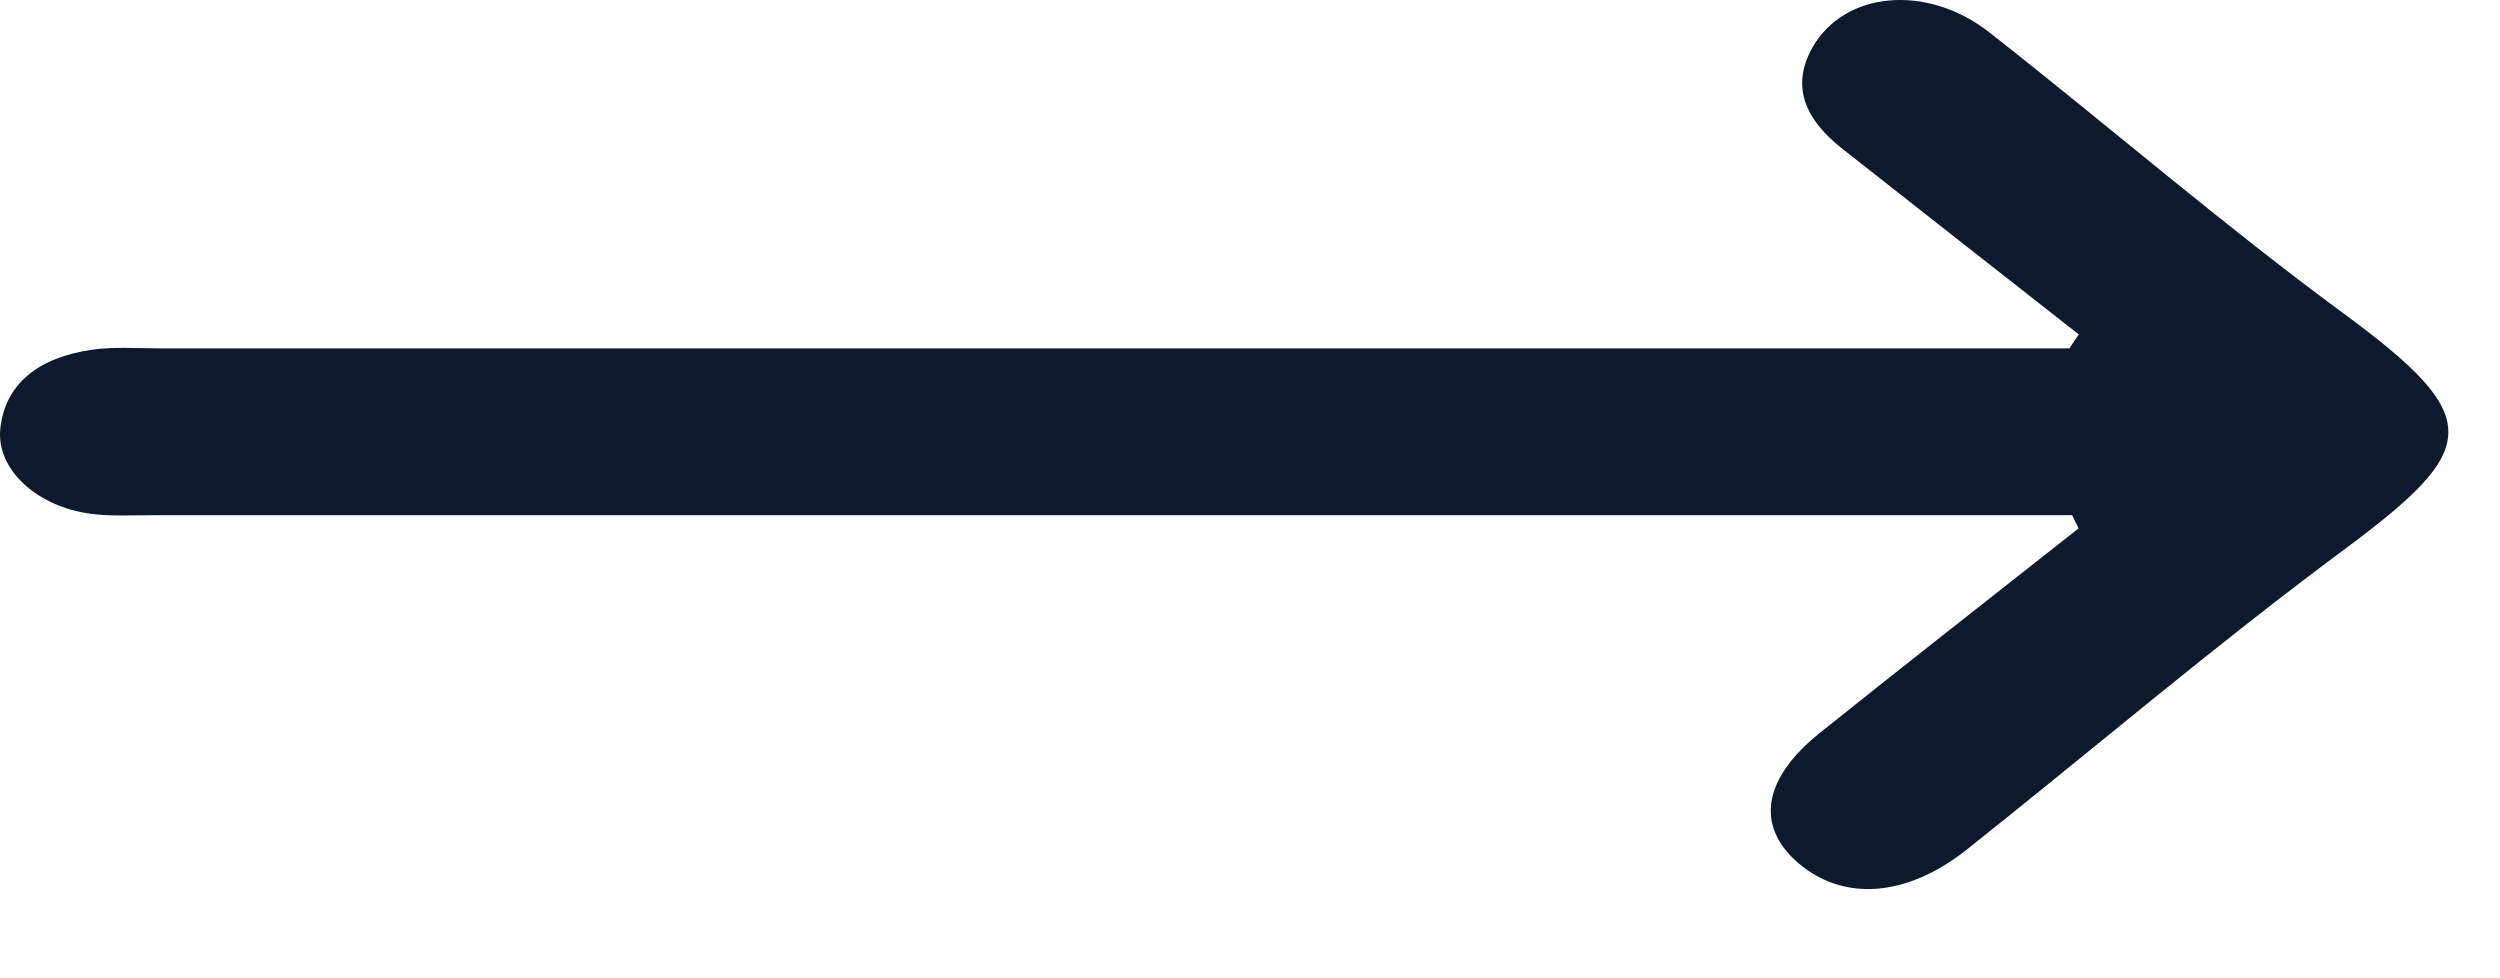
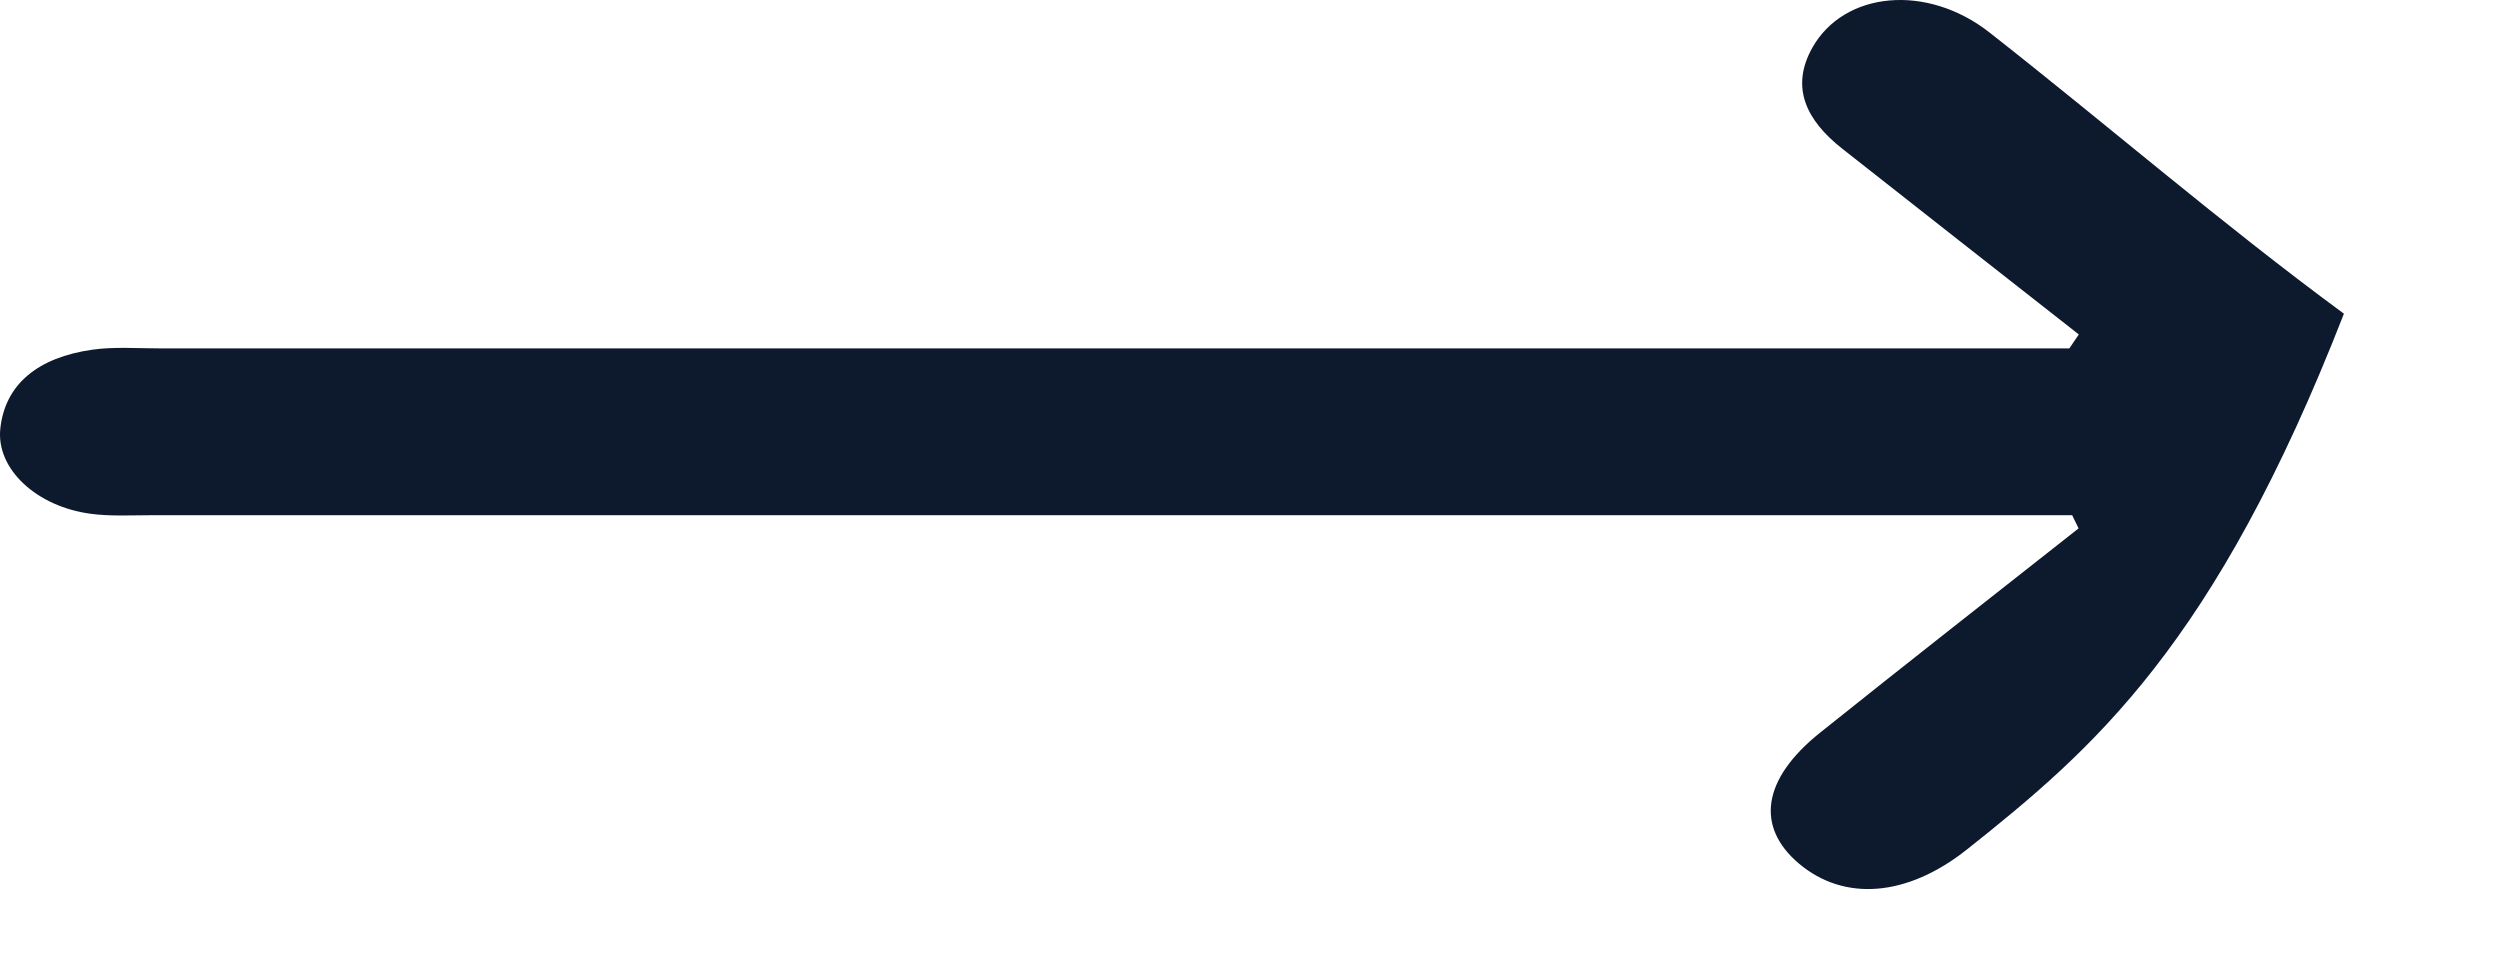
<svg xmlns="http://www.w3.org/2000/svg" width="23" height="9" viewBox="0 0 23 9" fill="none">
-   <path d="M19.125 3.077C18.399 2.508 17.674 1.939 16.95 1.369C16.614 1.105 16.47 0.801 16.674 0.438C16.966 -0.079 17.724 -0.154 18.301 0.297C19.395 1.155 20.437 2.057 21.564 2.886C22.867 3.845 22.82 4.125 21.573 5.051C20.374 5.94 19.255 6.894 18.096 7.815C17.544 8.253 16.966 8.296 16.549 7.944C16.15 7.605 16.213 7.167 16.743 6.742C17.531 6.111 18.329 5.487 19.123 4.861C19.104 4.821 19.083 4.781 19.064 4.74C18.83 4.74 18.597 4.74 18.362 4.74C12.704 4.74 7.046 4.74 1.387 4.74C1.203 4.74 1.017 4.751 0.836 4.727C0.338 4.662 -0.038 4.315 0.003 3.942C0.047 3.534 0.35 3.288 0.85 3.217C1.049 3.189 1.257 3.205 1.462 3.205C7.08 3.205 12.698 3.205 18.315 3.205C18.556 3.205 18.796 3.205 19.038 3.205C19.067 3.163 19.096 3.119 19.125 3.077H19.125Z" fill="#0D1A2E" />
+   <path d="M19.125 3.077C18.399 2.508 17.674 1.939 16.95 1.369C16.614 1.105 16.47 0.801 16.674 0.438C16.966 -0.079 17.724 -0.154 18.301 0.297C19.395 1.155 20.437 2.057 21.564 2.886C20.374 5.94 19.255 6.894 18.096 7.815C17.544 8.253 16.966 8.296 16.549 7.944C16.15 7.605 16.213 7.167 16.743 6.742C17.531 6.111 18.329 5.487 19.123 4.861C19.104 4.821 19.083 4.781 19.064 4.74C18.83 4.74 18.597 4.74 18.362 4.74C12.704 4.74 7.046 4.74 1.387 4.74C1.203 4.74 1.017 4.751 0.836 4.727C0.338 4.662 -0.038 4.315 0.003 3.942C0.047 3.534 0.35 3.288 0.85 3.217C1.049 3.189 1.257 3.205 1.462 3.205C7.08 3.205 12.698 3.205 18.315 3.205C18.556 3.205 18.796 3.205 19.038 3.205C19.067 3.163 19.096 3.119 19.125 3.077H19.125Z" fill="#0D1A2E" />
</svg>